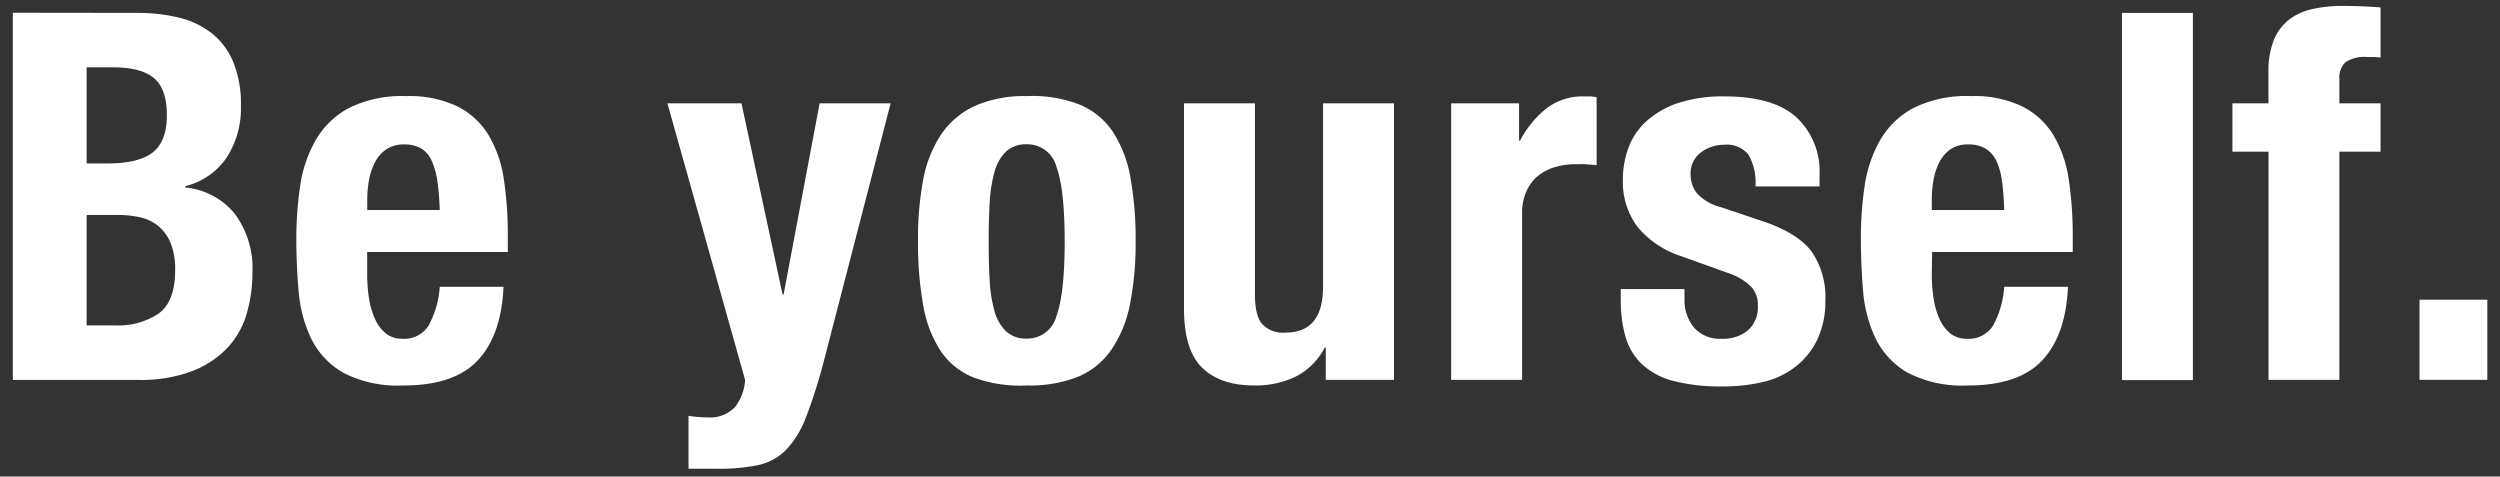
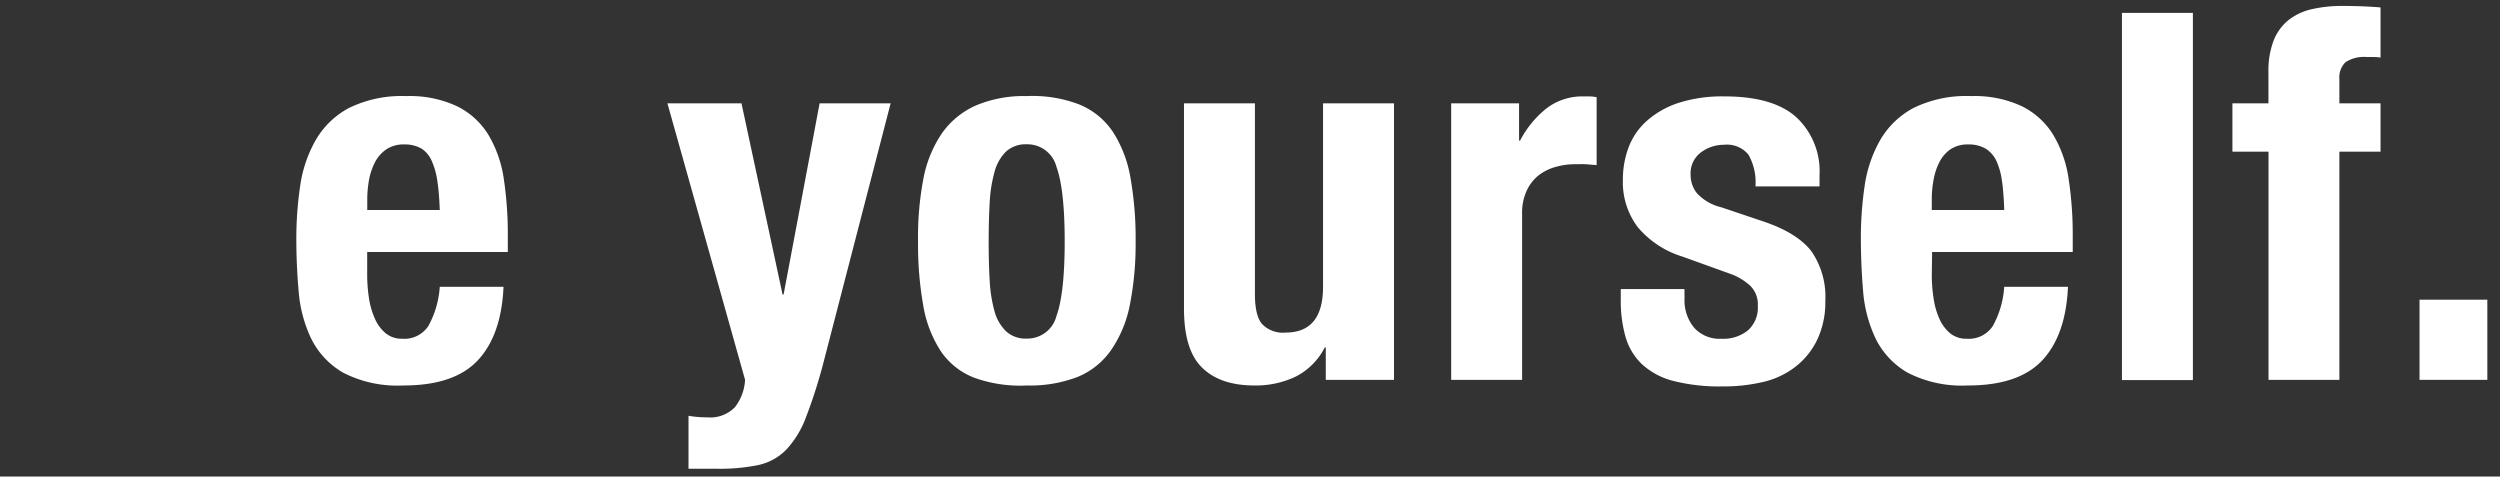
<svg xmlns="http://www.w3.org/2000/svg" id="レイヤー_1" data-name="レイヤー 1" viewBox="0 0 320 61">
  <rect x="0" y="0" width="320" height="61" fill="#333333" stroke="none" />
  <defs>
    <style>.cls-1{fill:#fff;}</style>
  </defs>
-   <path class="cls-1" d="M17.47,1.65a22.78,22.78,0,0,1,5.37.59,11,11,0,0,1,4.24,2A9.12,9.12,0,0,1,29.84,7.9a14.29,14.29,0,0,1,1,5.65,11.69,11.69,0,0,1-1.78,6.55,8.92,8.92,0,0,1-5.33,3.72V24A9.29,9.29,0,0,1,30,27.3a11.62,11.62,0,0,1,2.31,7.57,18.52,18.52,0,0,1-.73,5.26,10.68,10.68,0,0,1-2.46,4.38,12.36,12.36,0,0,1-4.54,3,18.72,18.72,0,0,1-6.94,1.12h-16v-47ZM13.79,20.92q3.95,0,5.76-1.41c1.2-.94,1.81-2.54,1.81-4.77s-.55-3.82-1.65-4.74-2.83-1.38-5.2-1.38H11.09v12.3Zm1,20.73a9.23,9.23,0,0,0,5.52-1.52q2.11-1.52,2.11-5.59a9,9,0,0,0-.56-3.39A5.71,5.71,0,0,0,20.34,29a5.49,5.49,0,0,0-2.27-1.15,12,12,0,0,0-2.9-.33H11.09V41.65Z" />
  <path class="cls-1" d="M47,35.13a20.4,20.4,0,0,0,.23,3.06A10.16,10.16,0,0,0,48,40.82a5.05,5.05,0,0,0,1.38,1.85,3.25,3.25,0,0,0,2.11.69,3.68,3.68,0,0,0,3.35-1.65,12.06,12.06,0,0,0,1.45-5h8.16q-.27,6.18-3.29,9.41t-9.54,3.22a15.17,15.17,0,0,1-7.7-1.64,10.31,10.31,0,0,1-4.08-4.34,17.15,17.15,0,0,1-1.61-6.06q-.3-3.34-.3-6.71a46,46,0,0,1,.5-6.84,16.44,16.44,0,0,1,2-5.85,10.75,10.75,0,0,1,4.24-4.08A15.36,15.36,0,0,1,52,12.3a14.26,14.26,0,0,1,6.48,1.29,9.73,9.73,0,0,1,4,3.61,15.27,15.27,0,0,1,2,5.66,47.71,47.71,0,0,1,.52,7.4v2H47Zm9-11.81a9.48,9.48,0,0,0-.7-2.63A3.56,3.56,0,0,0,54,19.05a4.22,4.22,0,0,0-2.27-.56,3.92,3.92,0,0,0-2.27.62A4.53,4.53,0,0,0,48,20.76,8.31,8.31,0,0,0,47.24,23a14.09,14.09,0,0,0-.23,2.5v1.38h9.28C56.24,25.55,56.16,24.35,56,23.32Z" />
  <path class="cls-1" d="M90.5,53.42a4.41,4.41,0,0,0,3.58-1.31,6.26,6.26,0,0,0,1.29-3.49L85.43,13.23h9.48l5.26,24.47h.13l4.61-24.47H114l-8.55,33a65.58,65.58,0,0,1-2.27,7.14,12.42,12.42,0,0,1-2.56,4.21A7.14,7.14,0,0,1,97,59.54a24.47,24.47,0,0,1-5.23.46H88.13V53.22A13.54,13.54,0,0,0,90.5,53.42Z" />
  <path class="cls-1" d="M118.19,22.9a15.39,15.39,0,0,1,2.37-5.83,10.54,10.54,0,0,1,4.31-3.55,15.76,15.76,0,0,1,6.55-1.22,16.66,16.66,0,0,1,6.77,1.09,9.49,9.49,0,0,1,4.28,3.52,15.61,15.61,0,0,1,2.23,5.85,44.44,44.44,0,0,1,.66,8.16,40,40,0,0,1-.72,8,15.41,15.41,0,0,1-2.37,5.82A9.74,9.74,0,0,1,138,48.22a16.82,16.82,0,0,1-6.54,1.12,17.3,17.3,0,0,1-6.78-1,9.16,9.16,0,0,1-4.28-3.42,15.45,15.45,0,0,1-2.23-5.85,44.56,44.56,0,0,1-.66-8.13A39.93,39.93,0,0,1,118.19,22.9Zm8.49,13a18,18,0,0,0,.62,3.95,5.65,5.65,0,0,0,1.48,2.56,3.7,3.7,0,0,0,2.64.93,3.85,3.85,0,0,0,3.81-2.9q1.05-2.9,1.05-9.54t-1.05-9.54a3.84,3.84,0,0,0-3.81-2.89,3.74,3.74,0,0,0-2.64.92A5.69,5.69,0,0,0,127.3,22a17.89,17.89,0,0,0-.62,3.94c-.09,1.54-.13,3.2-.13,5S126.59,34.39,126.68,35.92Z" />
  <path class="cls-1" d="M169.57,44.47a8.48,8.48,0,0,1-3.75,3.75,11.82,11.82,0,0,1-5.26,1.12c-2.9,0-5.12-.75-6.68-2.27s-2.33-4-2.33-7.6V13.23h9.08v24.4c0,1.84.3,3.13.92,3.85a3.69,3.69,0,0,0,3,1.09q4.8,0,4.8-5.86V13.23h9.08V48.62H169.7V44.47Z" />
  <path class="cls-1" d="M194.44,13.23V18h.13a12.81,12.81,0,0,1,3.36-4.11,7.53,7.53,0,0,1,4.8-1.55c.26,0,.54,0,.82,0a6.81,6.81,0,0,1,.82.1v8.68c-.48,0-1-.08-1.41-.1s-.93,0-1.41,0a8.8,8.8,0,0,0-2.37.33A6.31,6.31,0,0,0,197,22.4a5.36,5.36,0,0,0-1.58,2,6.73,6.73,0,0,0-.59,3V48.62h-9.08V13.23Z" />
  <path class="cls-1" d="M215.62,38.22a5.5,5.5,0,0,0,1.22,3.72,4.39,4.39,0,0,0,3.52,1.42,5,5,0,0,0,3.36-1.06A3.89,3.89,0,0,0,225,39.15a3.31,3.31,0,0,0-1-2.6,7.6,7.6,0,0,0-2.3-1.42l-6.39-2.3a12.12,12.12,0,0,1-5.65-3.72A9.53,9.53,0,0,1,207.73,23a11.69,11.69,0,0,1,.72-4.11,8.63,8.63,0,0,1,2.31-3.39,11.51,11.51,0,0,1,4-2.3,18.3,18.3,0,0,1,6-.86q6.18,0,9.14,2.64a9.43,9.43,0,0,1,3,7.43v1.45H224.7a7.19,7.19,0,0,0-.89-4.05,3.53,3.53,0,0,0-3.12-1.28,4.89,4.89,0,0,0-3,1,3.33,3.33,0,0,0-1.29,2.86,3.74,3.74,0,0,0,.83,2.37,6.24,6.24,0,0,0,3.12,1.78l5.46,1.84q4.27,1.46,6.05,3.78a10.23,10.23,0,0,1,1.78,6.35,11.24,11.24,0,0,1-1,4.9,9.68,9.68,0,0,1-2.73,3.46,10.61,10.61,0,0,1-4.14,2,21.89,21.89,0,0,1-5.3.59,23.68,23.68,0,0,1-6.35-.72,9.28,9.28,0,0,1-4-2.17,7.8,7.8,0,0,1-2.07-3.52,16.68,16.68,0,0,1-.59-4.64V37h8.15Z" />
  <path class="cls-1" d="M247.27,35.13a19.16,19.16,0,0,0,.23,3.06,9.79,9.79,0,0,0,.75,2.63,5.05,5.05,0,0,0,1.38,1.85,3.26,3.26,0,0,0,2.11.69,3.68,3.68,0,0,0,3.35-1.65,11.91,11.91,0,0,0,1.45-5h8.16q-.27,6.18-3.29,9.41t-9.54,3.22a15.19,15.19,0,0,1-7.7-1.64,10.31,10.31,0,0,1-4.08-4.34,17.36,17.36,0,0,1-1.61-6.06q-.28-3.34-.29-6.71a46,46,0,0,1,.49-6.84,16.64,16.64,0,0,1,2-5.85,10.78,10.78,0,0,1,4.25-4.08,15.34,15.34,0,0,1,7.37-1.52,14.26,14.26,0,0,1,6.48,1.29,9.85,9.85,0,0,1,4,3.61,15.27,15.27,0,0,1,2,5.66,47.64,47.64,0,0,1,.53,7.4v2h-18Zm9-11.81a9.15,9.15,0,0,0-.69-2.63,3.68,3.68,0,0,0-1.38-1.64,4.24,4.24,0,0,0-2.27-.56,3.9,3.9,0,0,0-2.27.62,4.47,4.47,0,0,0-1.42,1.65A8,8,0,0,0,247.5,23a13.22,13.22,0,0,0-.23,2.5v1.38h9.27C256.5,25.55,256.41,24.35,256.28,23.32Z" />
  <path class="cls-1" d="M280.69,1.65v47h-9.08v-47Z" />
  <path class="cls-1" d="M285.75,19.41V13.23h4.61v-4a10.8,10.8,0,0,1,.65-4,6.35,6.35,0,0,1,1.88-2.63,7.49,7.49,0,0,1,3-1.42,17.22,17.22,0,0,1,3.95-.42c1.62,0,3.24.06,4.87.19V7.37a5.29,5.29,0,0,0-.92-.07h-.86a4.27,4.27,0,0,0-2.7.66,2.7,2.7,0,0,0-.79,2.17v3.1h5.27v6.18h-5.27V48.62h-9.07V19.41Z" />
  <path class="cls-1" d="M318.38,48.62H309.7V38.36h8.68Z" />
</svg>